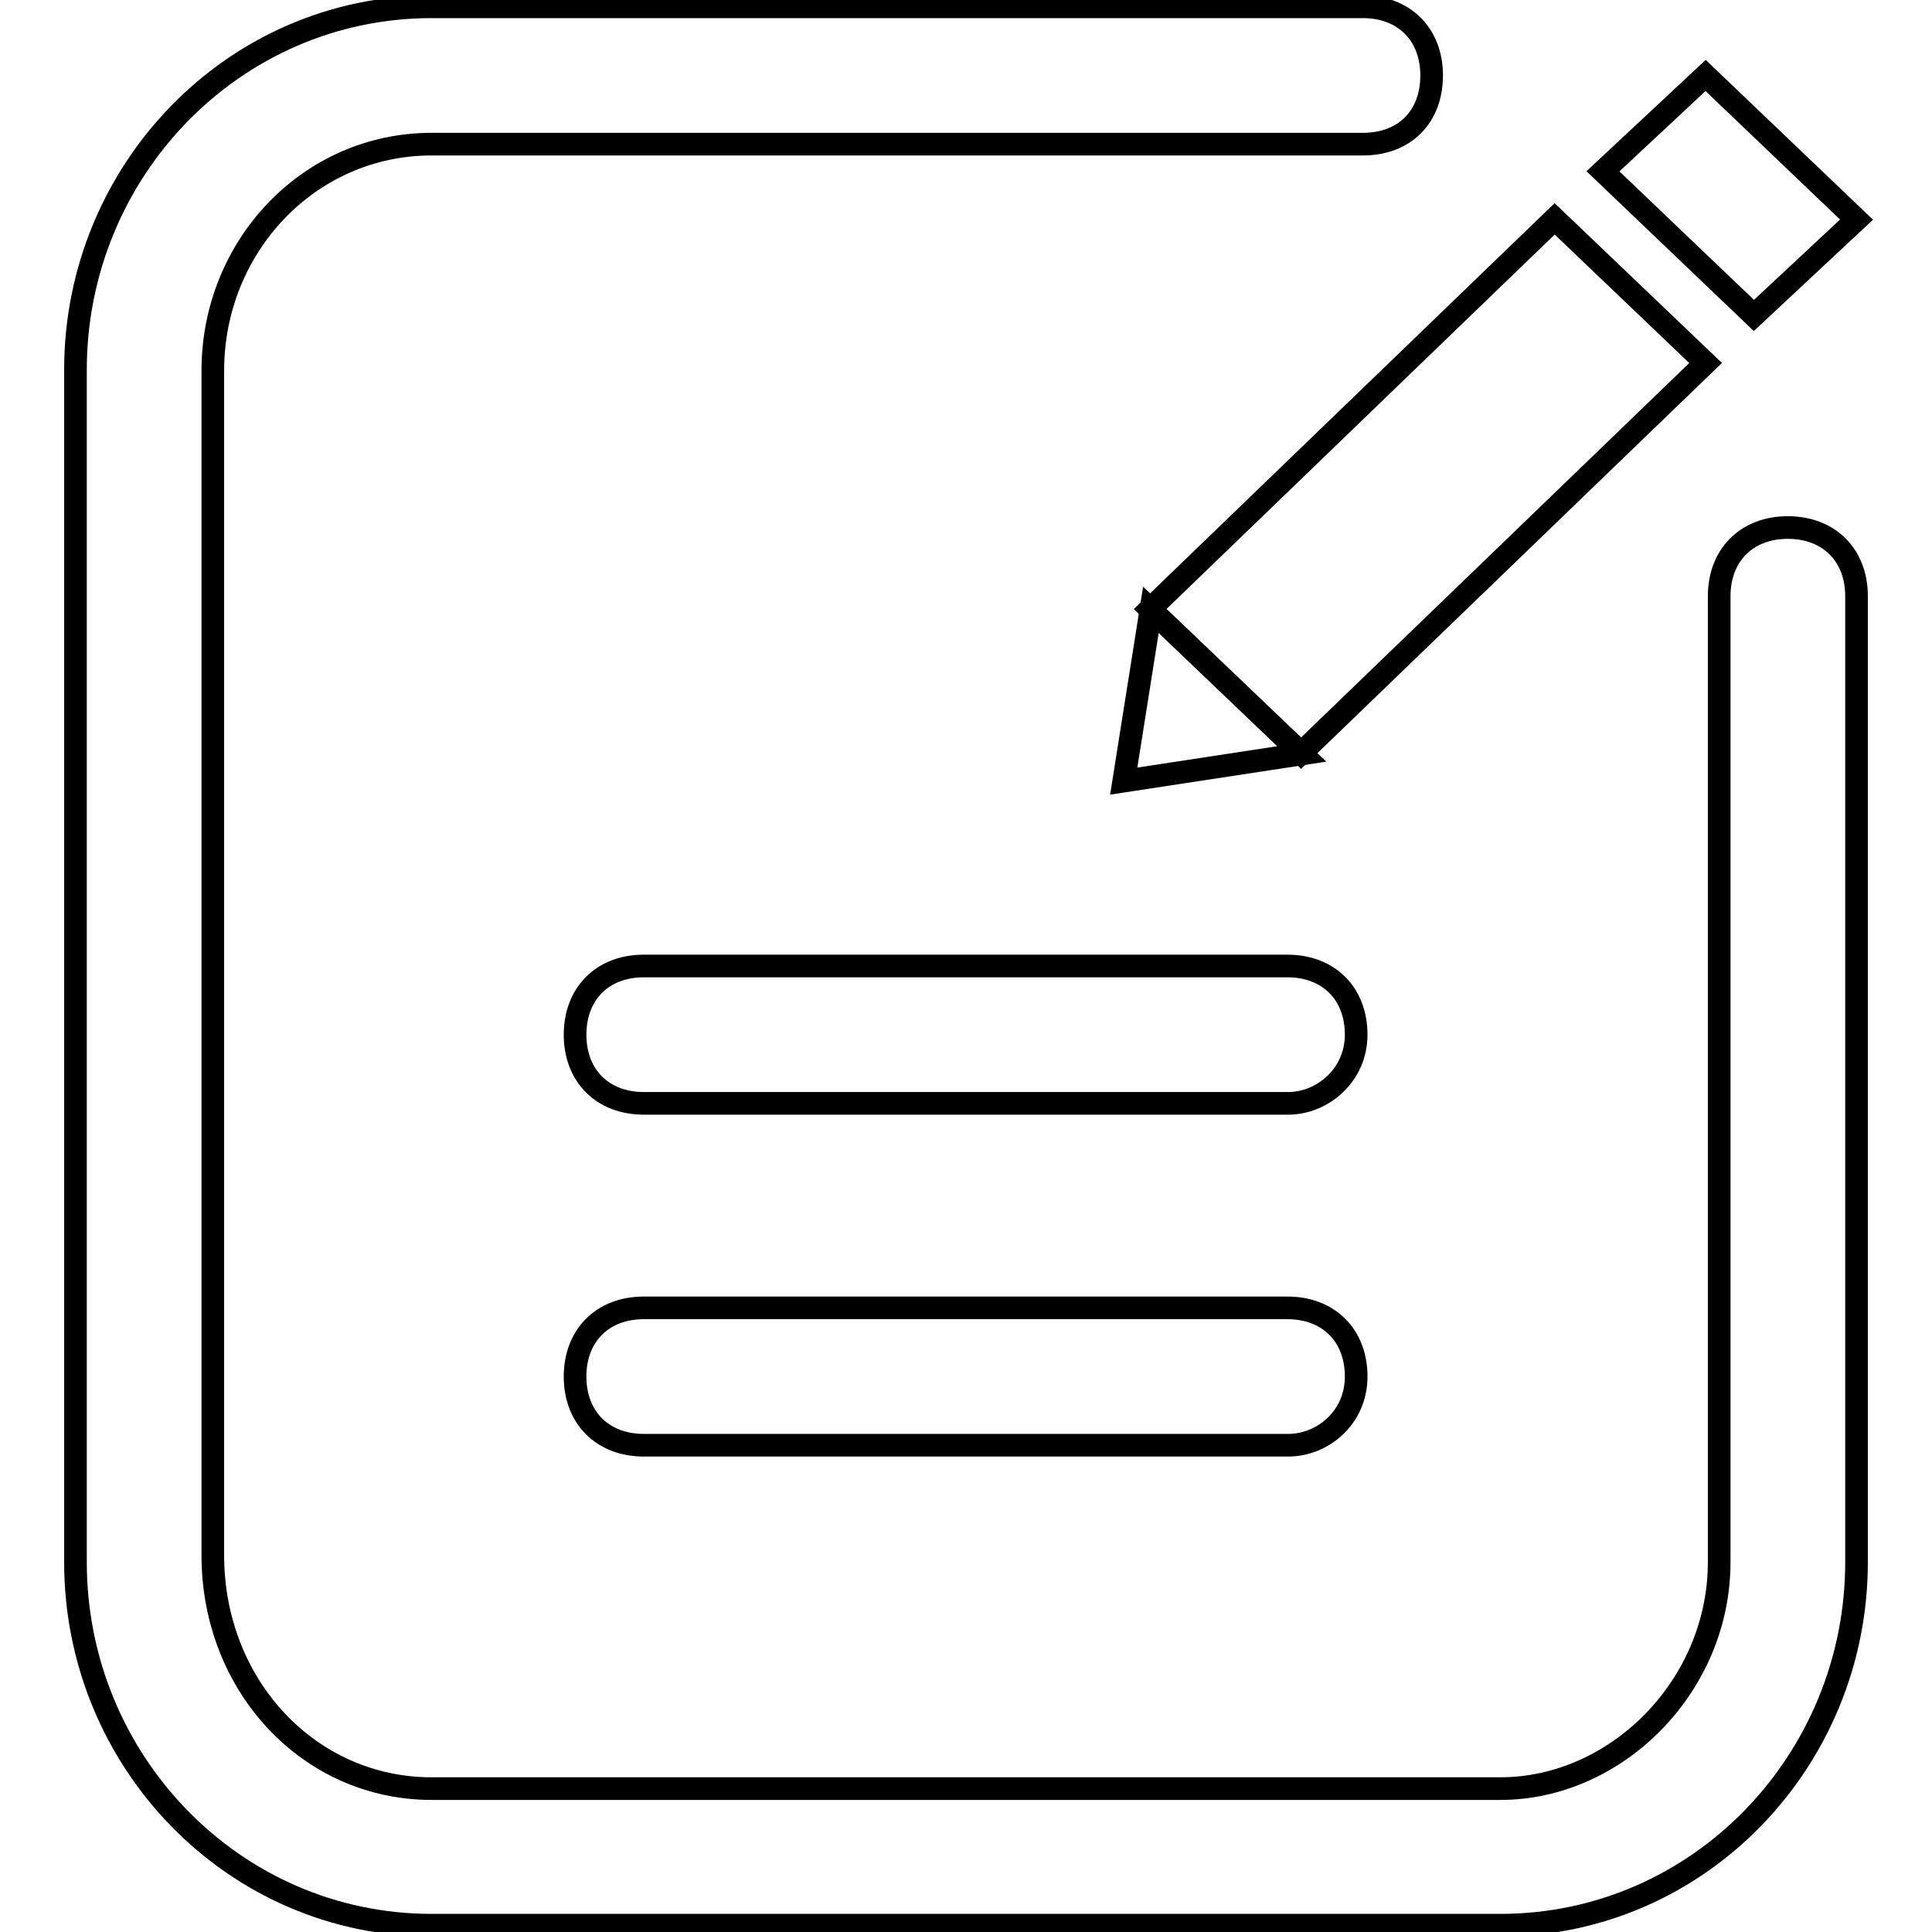
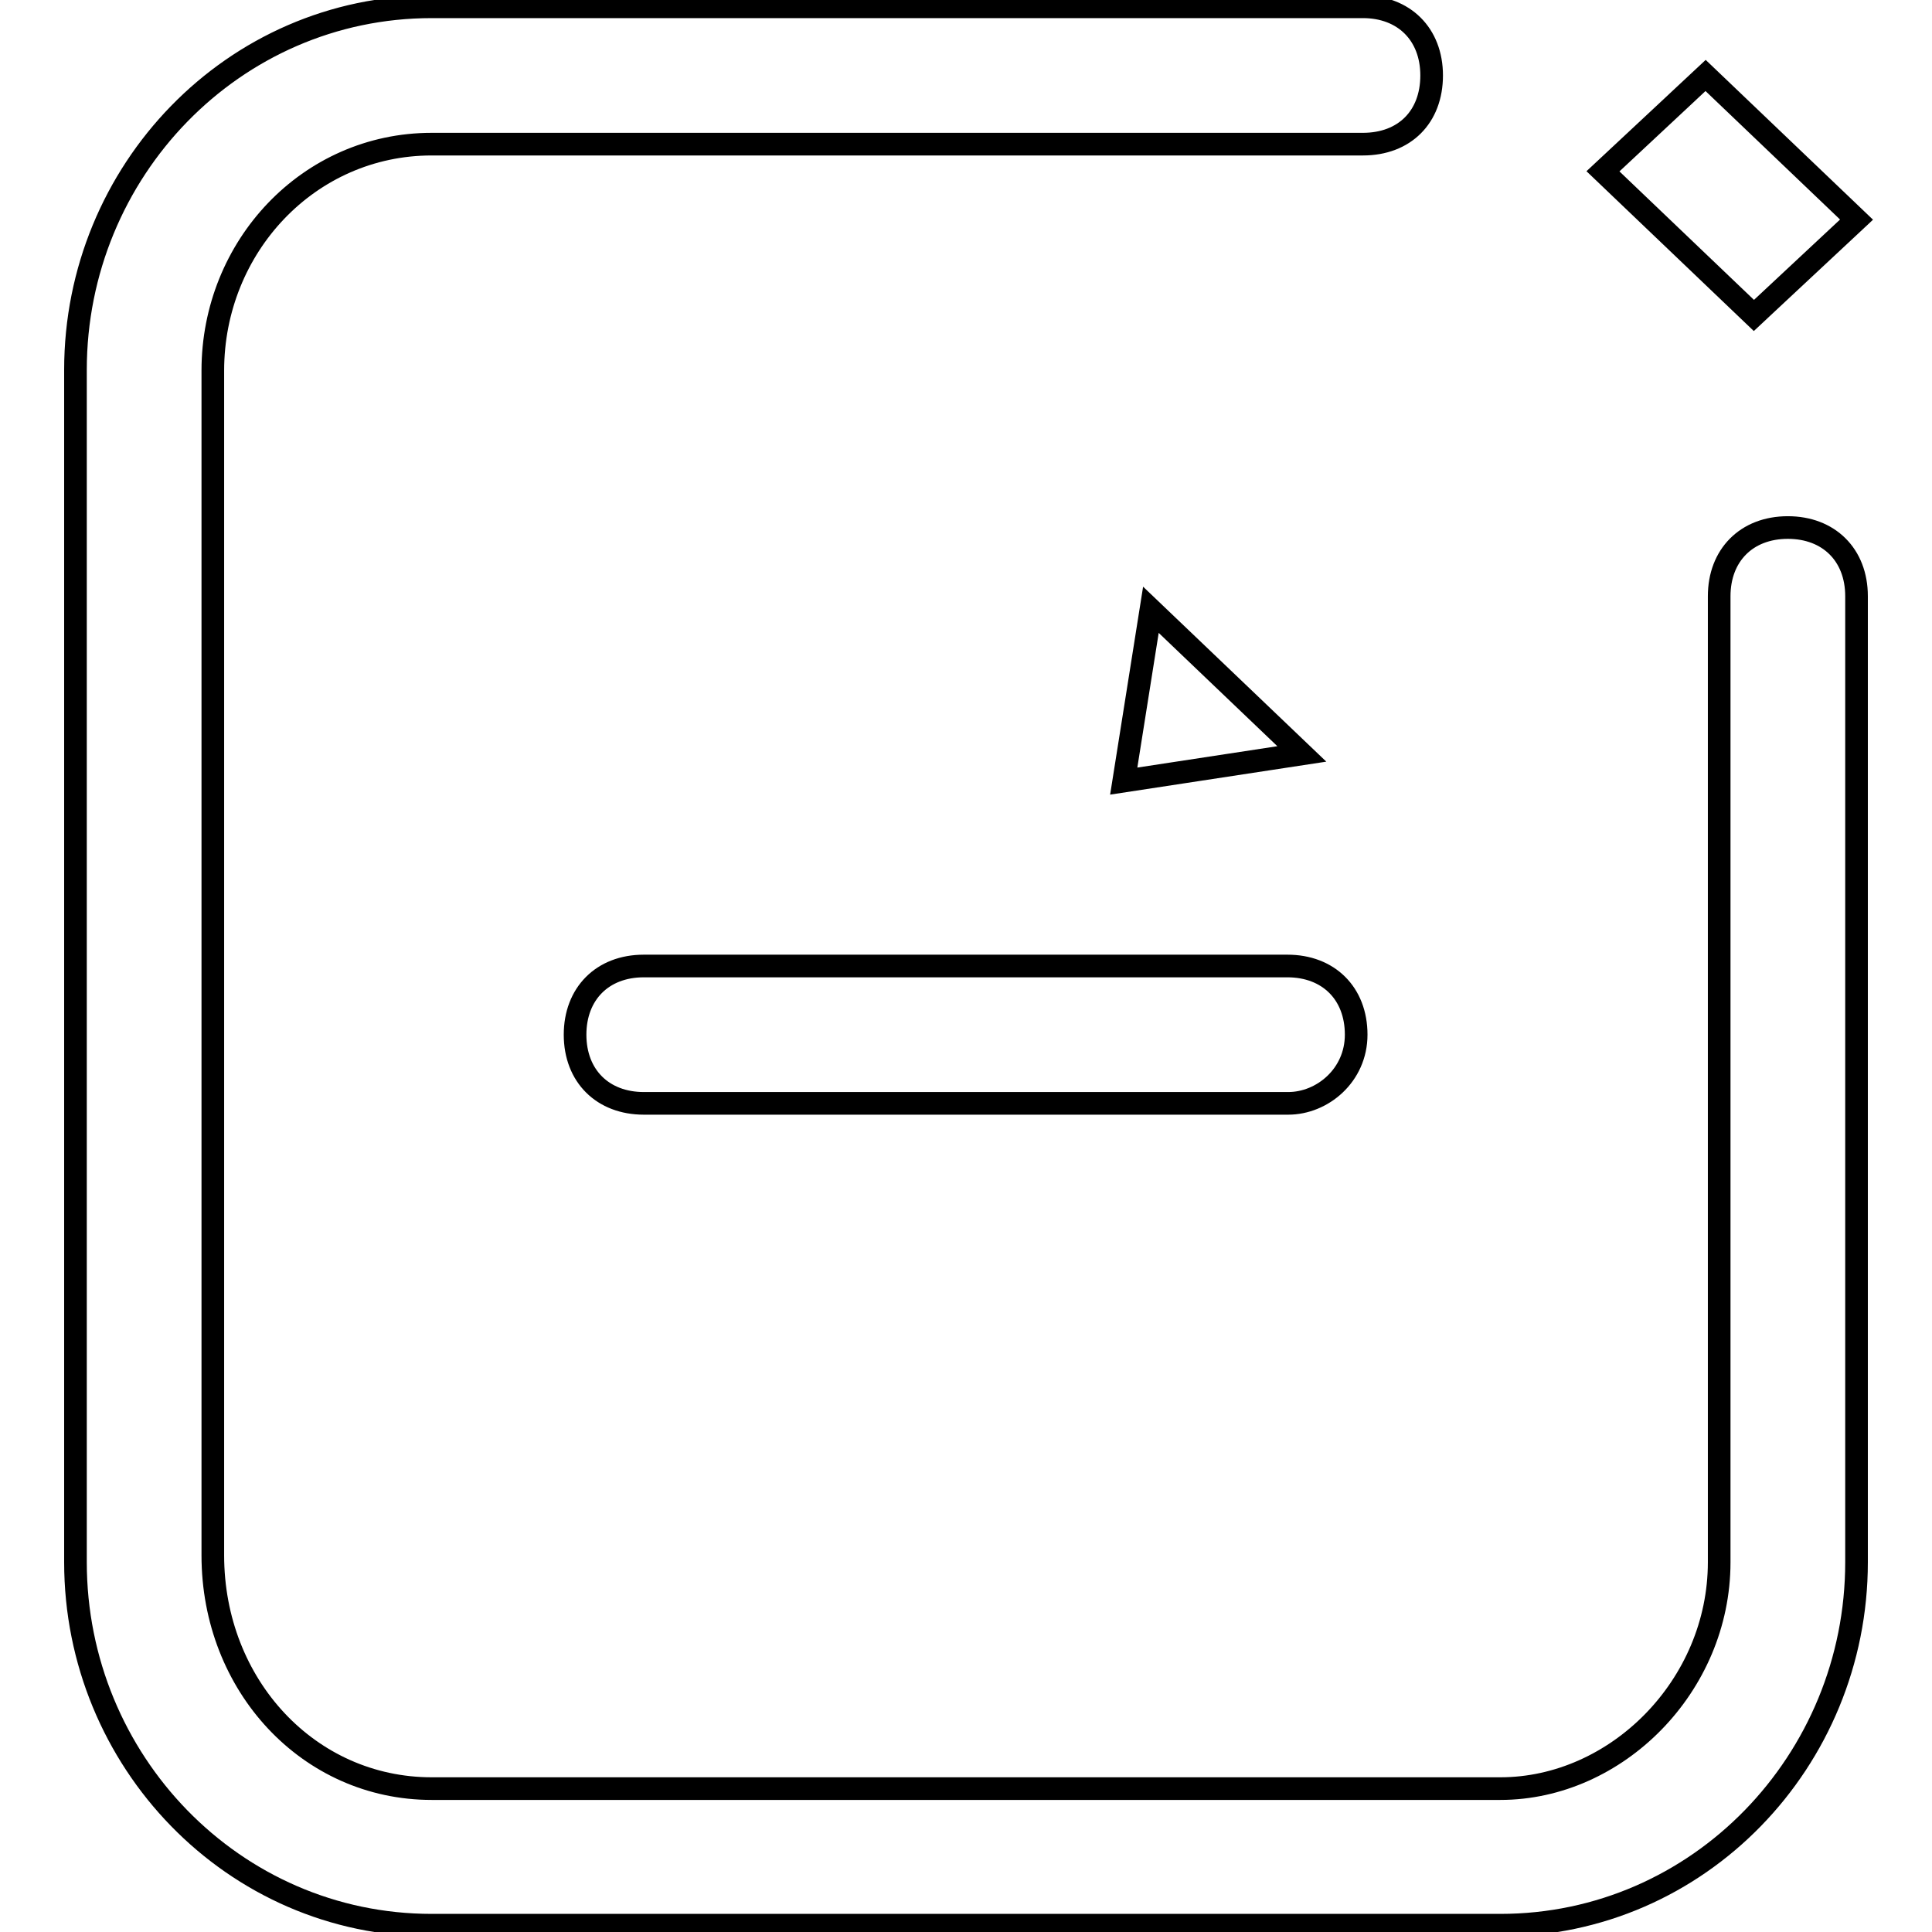
<svg xmlns="http://www.w3.org/2000/svg" version="1.1" x="0px" y="0px" viewBox="0 0 256 256" enable-background="new 0 0 256 256" xml:space="preserve">
  <g>
    <g>
      <path stroke-width="3" fill-opacity="0" stroke="#000000" d="M198.8,255.1H57.2C30.9,255.1,10,233.3,10,207V49C10,22.7,30.9,0.9,57.2,0.9h123.4c5.4,0,9.1,3.6,9.1,9.1s-3.6,9.1-9.1,9.1H57.2c-16.3,0-29,13.6-29,30v157c0,17.2,12.7,30.9,29,30.9h141.6c15.4,0,29-13.6,29-30V79c0-5.4,3.6-9.1,9.1-9.1c5.4,0,9.1,3.6,9.1,9.1v128C246,233.3,225.1,255.1,198.8,255.1z" />
      <path stroke-width="3" fill-opacity="0" stroke="#000000" d="M170.7,146.2H85.3c-5.4,0-9.1-3.6-9.1-9.1c0-5.4,3.6-9.1,9.1-9.1h85.3c5.4,0,9.1,3.6,9.1,9.1C179.7,142.5,175.2,146.2,170.7,146.2z" />
-       <path stroke-width="3" fill-opacity="0" stroke="#000000" d="M170.7,191.5H85.3c-5.4,0-9.1-3.6-9.1-9.1c0-5.4,3.6-9.1,9.1-9.1h85.3c5.4,0,9.1,3.6,9.1,9.1C179.7,187.9,175.2,191.5,170.7,191.5z" />
-       <path stroke-width="3" fill-opacity="0" stroke="#000000" d="M226,48.1l-53.6,51.7l-20-19.1l53.6-51.7L226,48.1z" />
      <path stroke-width="3" fill-opacity="0" stroke="#000000" d="M246,29.1l-13.6,12.7l-20-19.1L226,10L246,29.1z" />
      <path stroke-width="3" fill-opacity="0" stroke="#000000" d="M172.5,99.9l-23.6,3.6l3.6-22.7L172.5,99.9z" />
    </g>
  </g>
</svg>